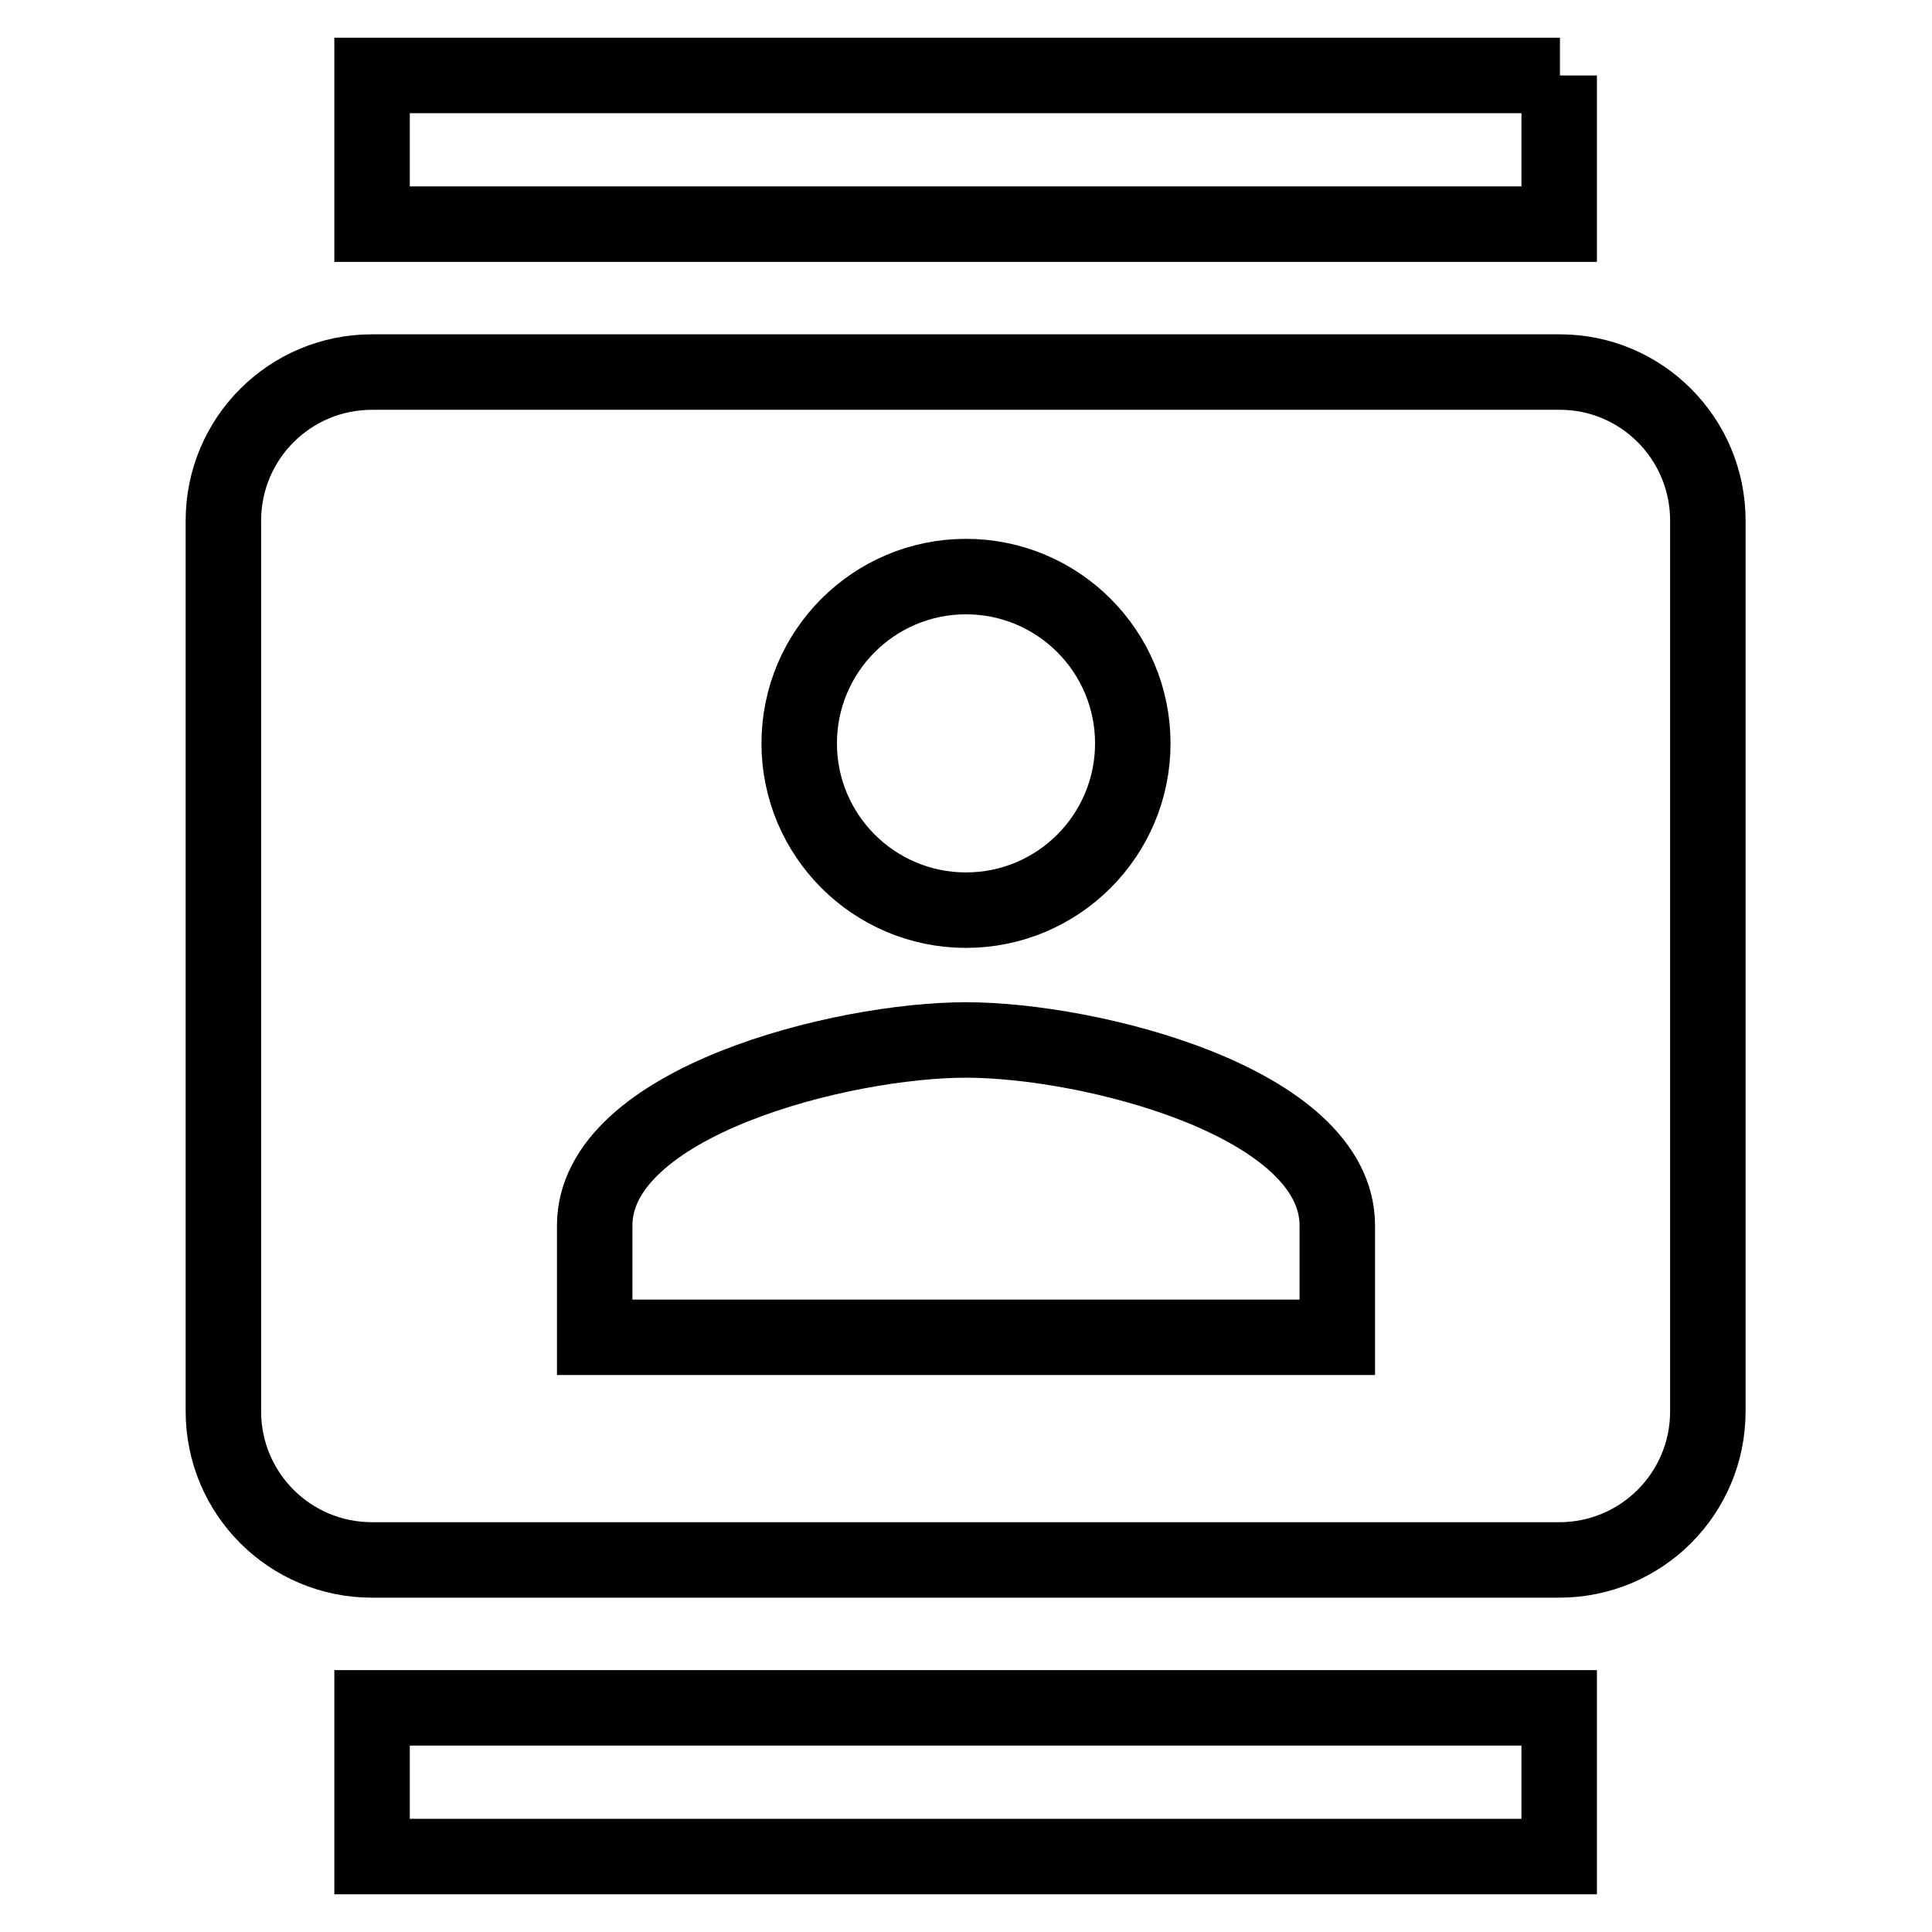
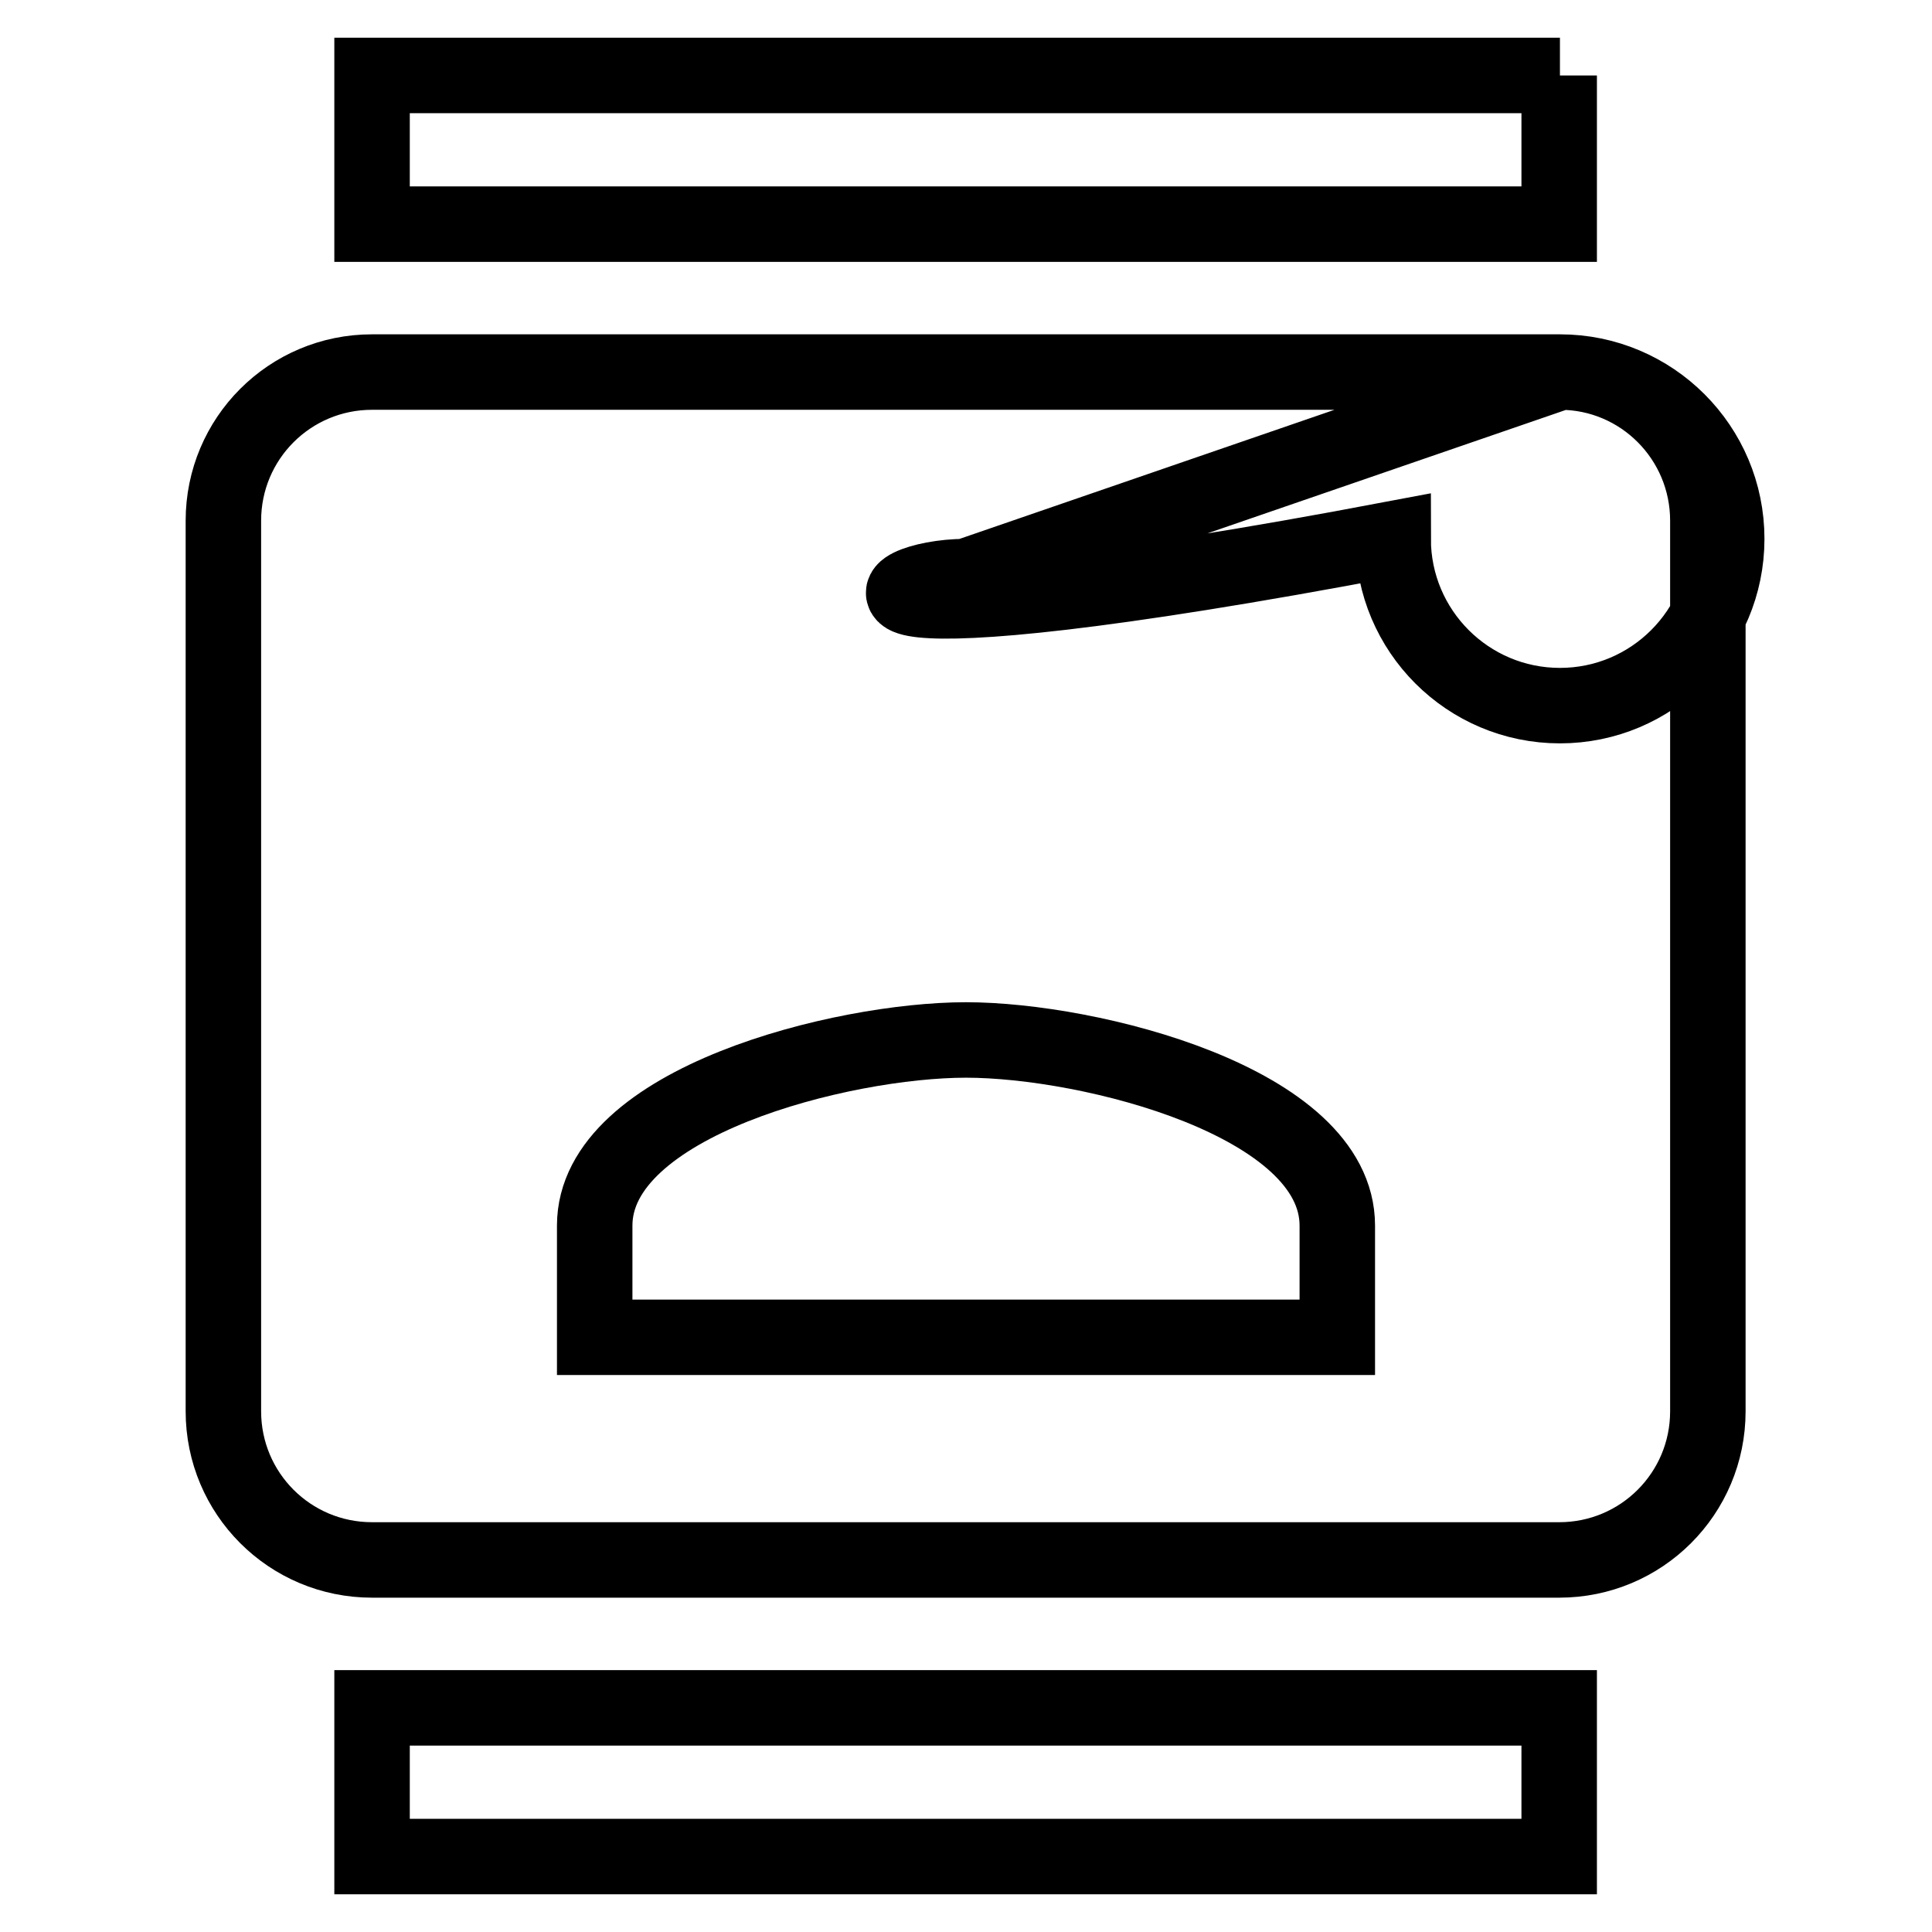
<svg xmlns="http://www.w3.org/2000/svg" version="1.1" x="0px" y="0px" viewBox="0 0 256 256" enable-background="new 0 0 256 256" xml:space="preserve">
  <g>
-     <path stroke-width="10" fill-opacity="0" stroke="#000000" d="M206.7,10H49.3v19.7h157.3V10L206.7,10z M49.3,246h157.3v-19.7H49.3V246z M206.7,49.3H49.3 c-10.9,0-19.7,8.8-19.7,19.7v118c0,10.9,8.8,19.7,19.7,19.7h157.3c10.9,0,19.7-8.8,19.7-19.7V69C226.3,58.1,217.5,49.3,206.7,49.3 L206.7,49.3z M128,76.4c12.2,0,22.1,9.9,22.1,22.1c0,12.2-9.9,22.1-22.1,22.1c-12.2,0-22.1-9.9-22.1-22.1 C105.9,86.3,115.8,76.4,128,76.4z M177.2,177.2H78.8v-14.8c0-16.4,32.8-24.6,49.2-24.6c16.4,0,49.2,8.2,49.2,24.6V177.2z" />
+     <path stroke-width="10" fill-opacity="0" stroke="#000000" d="M206.7,10H49.3v19.7h157.3V10L206.7,10z M49.3,246h157.3v-19.7H49.3V246z M206.7,49.3H49.3 c-10.9,0-19.7,8.8-19.7,19.7v118c0,10.9,8.8,19.7,19.7,19.7h157.3c10.9,0,19.7-8.8,19.7-19.7V69C226.3,58.1,217.5,49.3,206.7,49.3 L206.7,49.3z c12.2,0,22.1,9.9,22.1,22.1c0,12.2-9.9,22.1-22.1,22.1c-12.2,0-22.1-9.9-22.1-22.1 C105.9,86.3,115.8,76.4,128,76.4z M177.2,177.2H78.8v-14.8c0-16.4,32.8-24.6,49.2-24.6c16.4,0,49.2,8.2,49.2,24.6V177.2z" />
  </g>
</svg>